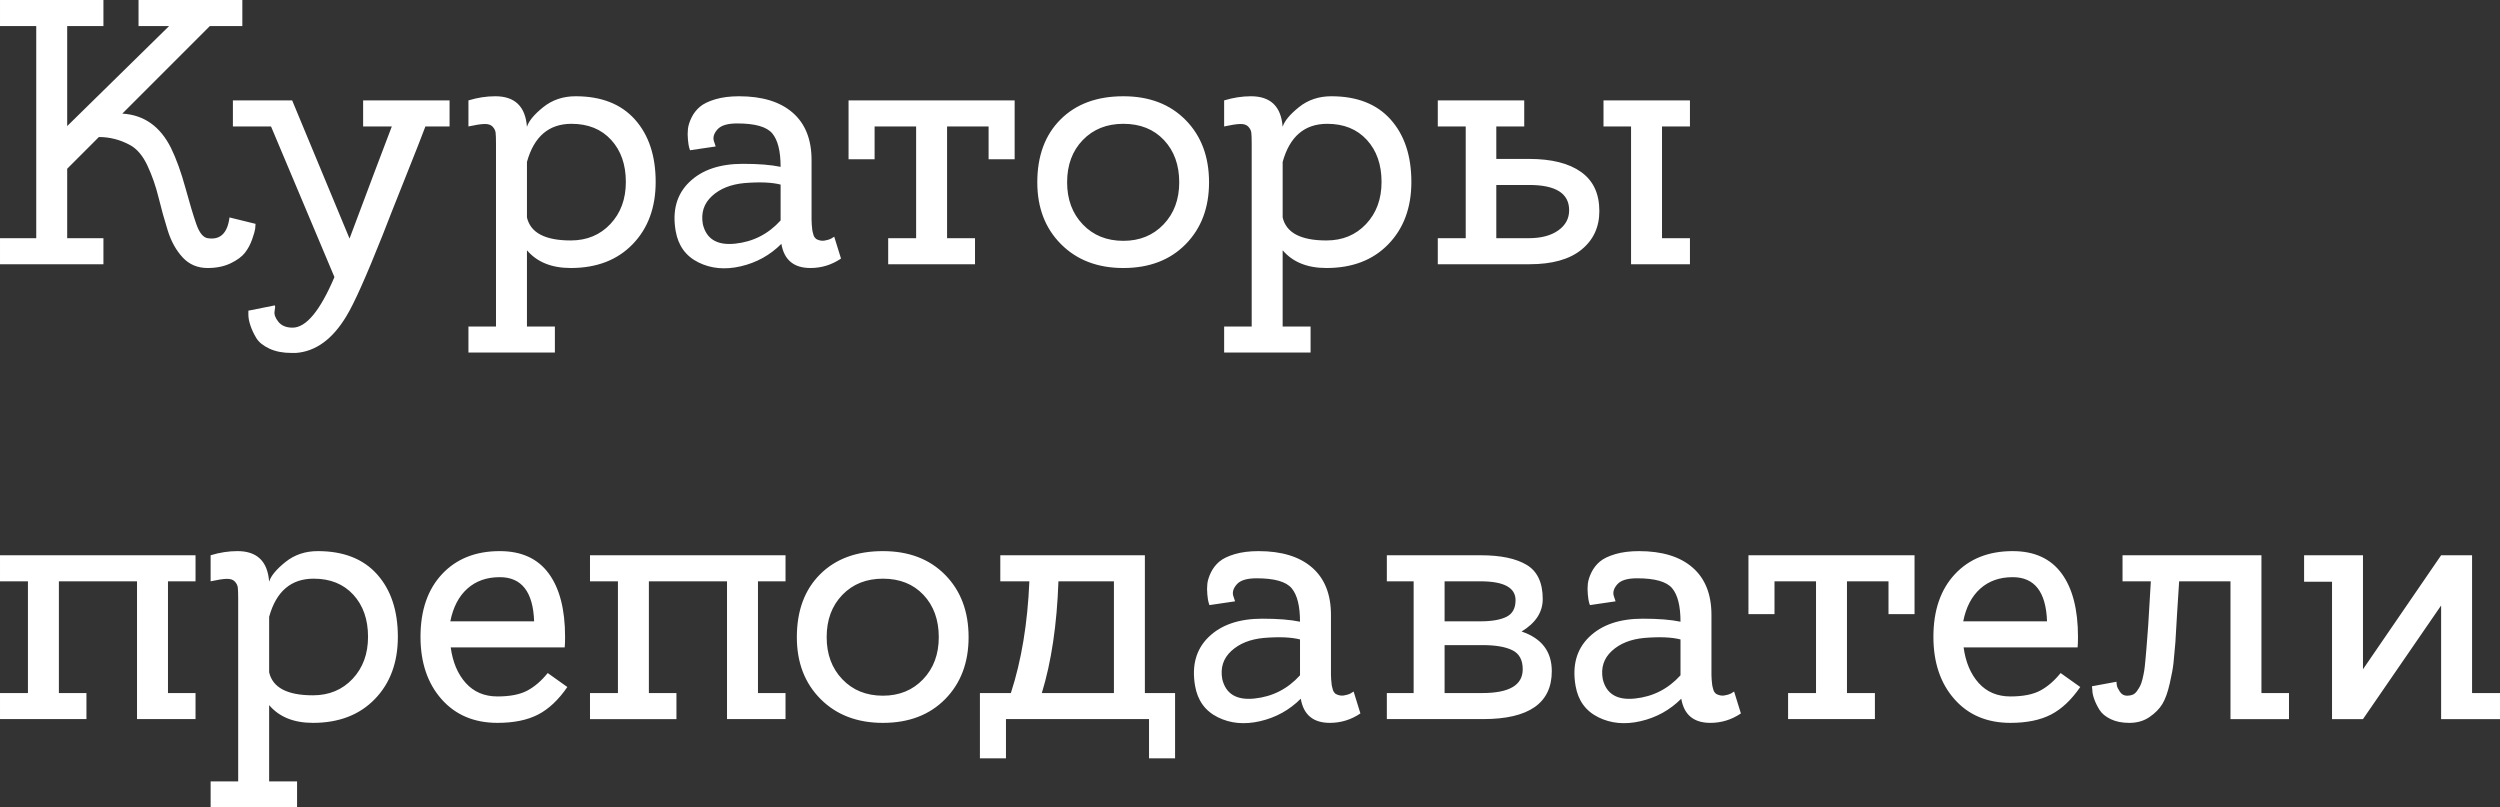
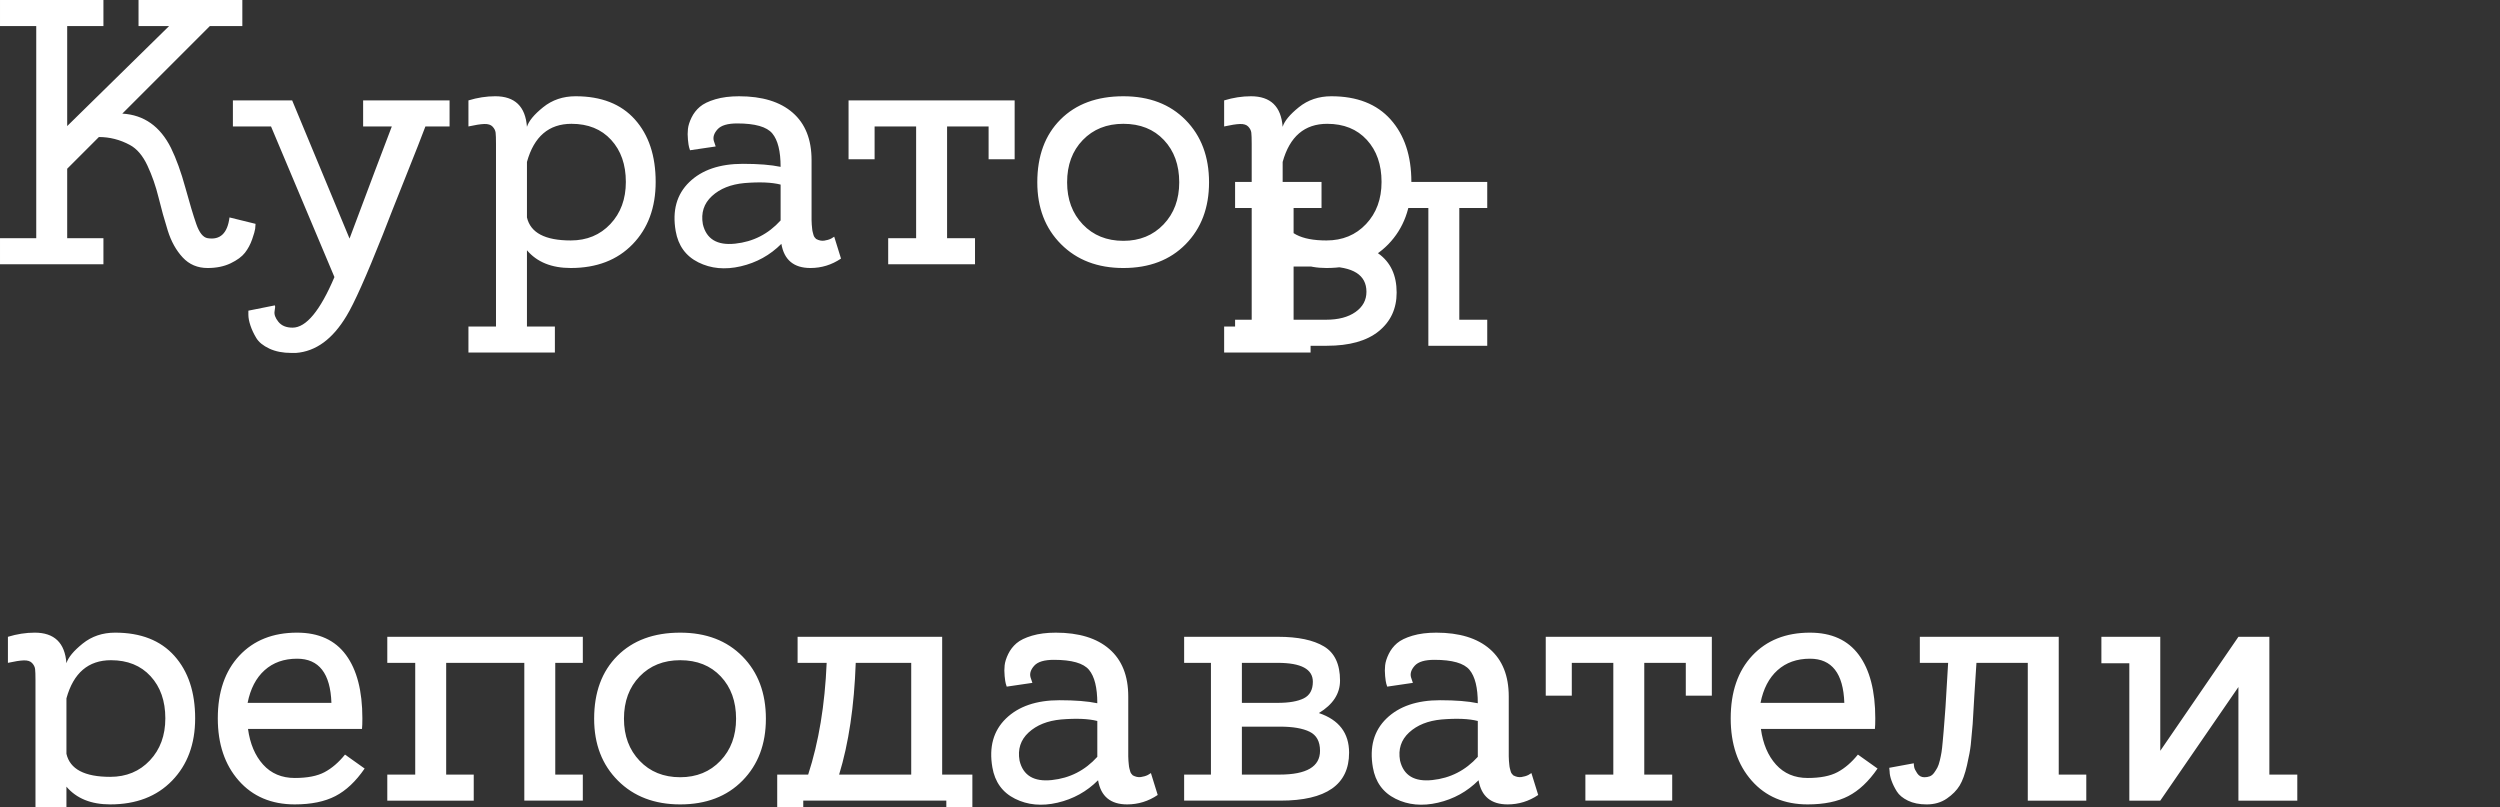
<svg xmlns="http://www.w3.org/2000/svg" xml:space="preserve" width="151.623mm" height="48.969mm" style="shape-rendering:geometricPrecision; text-rendering:geometricPrecision; image-rendering:optimizeQuality; fill-rule:evenodd; clip-rule:evenodd" viewBox="0 0 14649.43 4731.27">
  <rect x="0" y="0" width="14649.43" height="4731.27" fill="#333333" stroke="none" />
  <defs>
    <style type="text/css">  .fil0 {fill:white;fill-rule:nonzero}  </style>
  </defs>
  <g id="Слой_x0020_1">
-     <path class="fil0" d="M1344.84 1274.06l152.62 37.6c0,7.37 -0.73,16.96 -2.21,28.75 -1.48,11.8 -7.37,32.44 -17.69,61.93 -10.33,29.5 -24.34,55.67 -42.03,78.53 -17.7,22.85 -45.71,43.5 -84.06,61.93 -38.34,18.42 -83.31,27.64 -134.93,27.64 -58.98,0 -107.64,-20.64 -145.98,-61.93 -38.34,-41.28 -67.47,-93.63 -87.37,-157.04 -19.91,-63.41 -37.97,-128.29 -54.19,-194.65 -16.22,-66.36 -37.97,-128.67 -65.26,-186.91 -27.28,-58.25 -61.56,-98.43 -102.85,-120.55 -57.51,-30.97 -117.97,-46.45 -181.38,-46.45l-185.8 185.81 0 406.99 212.35 0 0 152.62 -606.06 0 0 -152.62 212.34 0 0 -1243.09 -212.34 0 0 -152.63 606.06 0 0 152.63 -212.35 0 0 586.15 597.21 -586.15 -179.17 0 0 -152.63 608.27 0 0 152.63 -190.22 0 -513.16 513.15c126.82,7.37 221.93,74.47 285.34,201.28 30.97,63.41 58.98,140.83 84.05,232.25 25.07,91.43 46.45,162.58 64.14,213.46 17.7,50.87 39.82,78.52 66.36,82.95 73.74,11.8 116.5,-28.76 128.3,-121.66zm1289.53 -685.68l0 152.62 -141.55 0c-19.17,51.61 -58.25,151.15 -117.24,298.61 -58.98,147.46 -103.22,259.53 -132.71,336.21 -97.32,244.79 -168.1,403.3 -212.35,475.56 -81.1,135.66 -179.89,207.92 -296.39,216.76 -8.84,0 -17.69,0 -26.54,0 -50.13,0 -93.26,-8.47 -129.4,-25.43 -36.13,-16.96 -61.56,-37.6 -76.31,-61.93 -14.74,-24.34 -26.17,-48.67 -34.28,-72.99 -8.12,-24.33 -12.16,-45.34 -12.16,-63.04l0 -24.33 154.83 -30.97c2.95,2.95 2.58,14.01 -1.1,33.18 -3.69,19.17 3.68,40.18 22.12,63.03 18.43,22.86 46.08,34.29 82.95,34.29 79.63,0 161.47,-98.8 245.52,-296.39l-371.6 -882.55 -223.41 0 0 -152.62 345.06 0 2.21 0 336.21 809.55c116.49,-311.14 199.07,-530.11 247.74,-656.93l-168.1 0 0 -152.62 506.52 0zm738.78 -24.34c150.41,0 266.17,45.35 347.27,136.04 81.1,90.69 121.65,212.71 121.65,366.06 0,150.41 -44.98,272.07 -134.93,364.96 -89.95,92.91 -210.87,139.35 -362.75,139.35 -112.07,0 -197.59,-34.65 -256.58,-103.96l0 446.81 163.68 0 0 152.63 -506.53 0 0 -152.63 161.47 0 0 -1070.56c0,-30.97 -0.73,-52.71 -2.21,-65.25 -1.47,-12.54 -7.37,-24.34 -17.69,-35.39 -10.33,-11.06 -26.54,-16.22 -48.67,-15.49 -22.12,0.73 -53.08,5.53 -92.9,14.38l0 -152.62c53.08,-16.22 105.44,-24.34 157.04,-24.34 115.02,0 176.95,59.73 185.81,179.17 10.32,-33.91 42.03,-72.25 95.11,-115.02 53.08,-42.76 116.49,-64.14 190.22,-64.14zm-28.75 844.95c94.38,0 171.8,-32.07 232.25,-96.21 60.46,-64.15 90.69,-146.36 90.69,-246.64 0,-101.75 -28.75,-183.95 -86.26,-246.63 -57.51,-62.67 -134.93,-94 -232.25,-94 -132.71,0 -219.72,74.46 -261,223.4l0 325.15c20.65,89.95 106.17,134.93 256.58,134.93zm1543.91 -22.12l39.82 128.29c-54.56,36.87 -114.28,55.29 -179.17,55.29 -97.32,0 -154.1,-47.19 -170.32,-141.55 -66.36,66.36 -145.61,110.22 -237.78,131.6 -92.16,21.38 -175.11,13.64 -248.84,-23.23 -73.73,-36.86 -117.97,-98.06 -132.71,-183.58 -20.65,-119.45 5.89,-214.93 79.62,-286.44 73.74,-71.52 178.43,-107.27 314.09,-107.27 91.43,0 165.16,5.89 221.19,17.69 0,-91.43 -16.21,-156.67 -48.66,-195.76 -32.44,-39.07 -101.01,-58.61 -205.71,-58.61 -56.04,0 -94.38,11.42 -115.02,34.28 -20.64,22.86 -28.01,45.34 -22.12,67.47l11.06 33.18 -150.41 22.12c-1.47,-4.43 -3.31,-10.32 -5.53,-17.7 -2.21,-7.37 -4.43,-22.12 -6.64,-44.23 -2.21,-22.13 -2.21,-43.13 0,-63.04 2.21,-19.9 9.22,-42.03 21.01,-66.36 11.8,-24.33 28.02,-45.34 48.67,-63.03 20.64,-17.7 50.87,-32.44 90.69,-44.24 39.82,-11.8 86.26,-17.7 139.35,-17.7 135.66,0 240.36,32.08 314.08,96.22 73.73,64.14 110.6,156.67 110.6,277.59l0 267.64c0,5.9 0,15.12 0,27.65 0,12.53 0,22.12 0,28.75 0,6.64 0,15.49 0,26.54 0,11.06 0.37,19.91 1.11,26.54 0.73,6.64 1.47,14.39 2.2,23.23 0.74,8.85 1.85,15.85 3.32,21.01 1.47,5.16 2.95,10.7 4.43,16.59 1.47,5.9 3.68,10.7 6.64,14.38 2.95,3.69 5.89,7 8.84,9.95 16.22,8.85 32.08,12.17 47.56,9.96 15.49,-2.21 29.13,-6.27 40.93,-12.17l17.69 -11.05zm-769.74 -72.99c20.65,87 83.68,124.97 189.12,113.91 105.43,-11.06 194.28,-56.41 266.53,-136.03l0 -210.13c-51.6,-13.28 -122.39,-16.22 -212.34,-8.85 -79.63,7.37 -143.04,32.81 -190.23,76.31 -47.18,43.51 -64.88,98.43 -53.08,164.79zm853.8 -725.5l973.24 0 0 345.05 -152.63 0 0 -192.43 -243.31 0 0 654.73 163.69 0 0 152.62 -508.74 0 0 -152.62 163.68 0 0 -654.73 -243.31 0 0 192.43 -152.62 0 0 -345.05zm1610.27 -24.34c151.88,0 273.53,46.45 364.96,139.35 91.42,92.9 137.14,214.56 137.14,364.96 0,148.94 -45.72,269.85 -137.14,362.75 -91.43,92.91 -213.08,139.35 -364.96,139.35 -150.41,0 -272.07,-46.44 -364.96,-139.35 -92.91,-92.9 -139.35,-213.81 -139.35,-362.75 0,-154.83 45.34,-277.59 136.03,-368.28 90.69,-90.69 213.45,-136.04 368.29,-136.04zm0 847.16c95.84,0 174.37,-32.07 235.56,-96.22 61.2,-64.14 91.8,-146.35 91.8,-246.63 0,-101.75 -29.86,-184.33 -89.58,-247.73 -59.72,-63.41 -138.98,-95.11 -237.78,-95.11 -97.32,0 -176.59,31.7 -237.79,95.11 -61.2,63.4 -91.8,145.98 -91.8,247.73 0,100.28 30.6,182.48 91.8,246.63 61.2,64.15 140.46,96.22 237.79,96.22zm1218.75 -847.16c150.41,0 266.17,45.35 347.27,136.04 81.1,90.69 121.65,212.71 121.65,366.06 0,150.41 -44.98,272.07 -134.93,364.96 -89.95,92.91 -210.87,139.35 -362.75,139.35 -112.07,0 -197.59,-34.65 -256.58,-103.96l0 446.81 163.68 0 0 152.63 -506.53 0 0 -152.63 161.47 0 0 -1070.56c0,-30.97 -0.73,-52.71 -2.21,-65.25 -1.47,-12.54 -7.37,-24.34 -17.69,-35.39 -10.33,-11.06 -26.54,-16.22 -48.67,-15.49 -22.12,0.73 -53.08,5.53 -92.9,14.38l0 -152.62c53.08,-16.22 105.44,-24.34 157.04,-24.34 115.02,0 176.95,59.73 185.81,179.17 10.32,-33.91 42.03,-72.25 95.11,-115.02 53.08,-42.76 116.49,-64.14 190.22,-64.14zm-28.75 844.95c94.38,0 171.8,-32.07 232.25,-96.21 60.46,-64.15 90.69,-146.36 90.69,-246.64 0,-101.75 -28.75,-183.95 -86.26,-246.63 -57.51,-62.67 -134.93,-94 -232.25,-94 -132.71,0 -219.72,74.46 -261,223.4l0 325.15c20.65,89.95 106.17,134.93 256.58,134.93zm1187.8 -477.77c131.24,0 232.62,25.44 304.13,76.32 71.52,50.87 107.27,127.18 107.27,228.93 0,94.38 -35.01,169.95 -105.06,226.72 -70.04,56.77 -171.42,85.16 -304.13,85.16l-537.49 0 0 -152.62 163.68 0 0 -654.73 -163.68 0 0 -152.62 506.53 0 0 152.62 -163.69 0 0 190.22 192.44 0zm-2.21 464.51c72.25,0 129.77,-15.12 172.53,-45.35 42.76,-30.22 64.14,-69.67 64.14,-118.34 0,-98.79 -78.15,-148.19 -234.46,-148.19l-192.44 0 0 311.88 190.23 0zm780.79 0l163.69 0 0 152.62 -345.06 0 0 -807.35 -161.47 0 0 -152.62 506.53 0 0 152.62 -163.69 0 0 654.73zm-8593.24 2665.35l0 152.62 -342.85 0 0 -807.35 -457.87 0 0 654.73 161.48 0 0 152.62 -506.53 0 0 -152.62 163.68 0 0 -654.73 -163.68 0 0 -152.62 1145.77 0 0 152.62 -161.48 0 0 654.73 161.48 0zm716.65 -831.68c150.41,0 266.17,45.35 347.27,136.04 81.1,90.69 121.65,212.71 121.65,366.06 0,150.41 -44.98,272.07 -134.93,364.96 -89.95,92.91 -210.87,139.35 -362.75,139.35 -112.07,0 -197.59,-34.65 -256.58,-103.96l0 446.81 163.68 0 0 152.63 -506.53 0 0 -152.63 161.47 0 0 -1070.56c0,-30.97 -0.73,-52.71 -2.21,-65.25 -1.47,-12.54 -7.37,-24.34 -17.69,-35.39 -10.33,-11.06 -26.54,-16.22 -48.67,-15.49 -22.12,0.73 -53.08,5.53 -92.9,14.38l0 -152.62c53.08,-16.22 105.44,-24.34 157.04,-24.34 115.02,0 176.95,59.73 185.81,179.17 10.32,-33.91 42.03,-72.25 95.11,-115.02 53.08,-42.76 116.49,-64.14 190.22,-64.14zm-28.75 844.95c94.38,0 171.8,-32.07 232.25,-96.21 60.46,-64.15 90.69,-146.36 90.69,-246.64 0,-101.75 -28.75,-183.95 -86.26,-246.63 -57.51,-62.67 -134.93,-94 -232.25,-94 -132.71,0 -219.72,74.46 -261,223.4l0 325.15c20.65,89.95 106.17,134.93 256.58,134.93zm1094.9 -844.95c126.81,0 222.3,43.51 286.44,130.5 64.14,87 96.21,210.88 96.21,371.6 0,28.02 -0.73,48.67 -2.21,61.94l-667.99 0c11.8,86.99 41.29,156.67 88.48,209.02 47.19,52.35 109.12,78.52 185.8,78.52 73.73,0 131.98,-11.43 174.74,-34.29 42.76,-22.85 82.58,-57.14 119.44,-102.85l115.02 81.84c-51.61,75.2 -108.75,129.02 -171.42,161.47 -62.68,32.43 -141.93,48.66 -237.79,48.66 -137.14,0 -246.63,-46.44 -328.46,-139.35 -81.84,-92.9 -122.76,-214.55 -122.76,-364.96 0,-154.83 42.02,-277.22 126.08,-367.18 84.05,-89.95 196.86,-134.93 338.42,-134.93zm0 152.63c-76.69,0 -140.09,22.48 -190.23,67.46 -50.13,44.98 -83.31,108.75 -99.54,191.33l491.05 0c-5.9,-172.53 -72.99,-258.79 -201.28,-258.79zm1674.41 679.06l0 152.62 -342.85 0 0 -807.35 -457.87 0 0 654.73 161.48 0 0 152.62 -506.53 0 0 -152.62 163.68 0 0 -654.73 -163.68 0 0 -152.62 1145.77 0 0 152.62 -161.48 0 0 654.73 161.48 0zm570.67 -831.68c151.88,0 273.53,46.45 364.96,139.35 91.42,92.9 137.14,214.56 137.14,364.96 0,148.94 -45.72,269.85 -137.14,362.75 -91.43,92.91 -213.08,139.35 -364.96,139.35 -150.41,0 -272.07,-46.44 -364.96,-139.35 -92.91,-92.9 -139.35,-213.81 -139.35,-362.75 0,-154.83 45.34,-277.59 136.03,-368.28 90.69,-90.69 213.45,-136.04 368.29,-136.04zm0 847.16c95.84,0 174.37,-32.07 235.56,-96.22 61.2,-64.14 91.8,-146.35 91.8,-246.63 0,-101.75 -29.86,-184.33 -89.58,-247.73 -59.72,-63.41 -138.98,-95.11 -237.78,-95.11 -97.32,0 -176.59,31.7 -237.79,95.11 -61.2,63.4 -91.8,145.98 -91.8,247.73 0,100.28 30.6,182.48 91.8,246.63 61.2,64.15 140.46,96.22 237.79,96.22zm1535.06 -15.48l176.95 0 0 382.65 -152.63 0 0 -230.04 -838.31 0 0 230.04 -152.62 0 0 -382.65 181.37 0c61.93,-190.23 98.07,-408.47 108.39,-654.73l-170.32 0 0 -152.62 847.16 0 0 807.35zm-603.85 0l422.47 0 0 -654.73 -320.72 0 -4.43 0c-8.85,253.63 -41.28,471.87 -97.32,654.73zm1827.03 -8.85l39.82 128.29c-54.56,36.87 -114.28,55.29 -179.17,55.29 -97.32,0 -154.1,-47.19 -170.32,-141.55 -66.36,66.36 -145.61,110.22 -237.78,131.6 -92.16,21.38 -175.11,13.64 -248.84,-23.23 -73.73,-36.86 -117.97,-98.06 -132.71,-183.58 -20.65,-119.45 5.89,-214.93 79.62,-286.44 73.74,-71.52 178.43,-107.27 314.09,-107.27 91.43,0 165.16,5.89 221.19,17.69 0,-91.43 -16.21,-156.67 -48.66,-195.76 -32.44,-39.07 -101.01,-58.61 -205.71,-58.61 -56.04,0 -94.38,11.42 -115.02,34.28 -20.64,22.86 -28.01,45.34 -22.12,67.47l11.06 33.18 -150.41 22.12c-1.47,-4.43 -3.31,-10.32 -5.53,-17.7 -2.21,-7.37 -4.43,-22.12 -6.64,-44.23 -2.21,-22.13 -2.21,-43.13 0,-63.04 2.21,-19.9 9.22,-42.03 21.01,-66.36 11.8,-24.33 28.02,-45.34 48.67,-63.03 20.64,-17.7 50.87,-32.44 90.69,-44.24 39.82,-11.8 86.26,-17.7 139.35,-17.7 135.66,0 240.36,32.08 314.08,96.22 73.73,64.14 110.6,156.67 110.6,277.59l0 267.64c0,5.9 0,15.12 0,27.65 0,12.53 0,22.12 0,28.75 0,6.64 0,15.49 0,26.54 0,11.06 0.37,19.91 1.11,26.54 0.73,6.64 1.47,14.39 2.2,23.23 0.74,8.85 1.85,15.85 3.32,21.01 1.47,5.16 2.95,10.7 4.43,16.59 1.47,5.9 3.68,10.7 6.64,14.38 2.95,3.69 5.89,7 8.84,9.95 16.22,8.85 32.08,12.17 47.56,9.96 15.49,-2.21 29.13,-6.27 40.93,-12.17l17.69 -11.05zm-769.74 -72.99c20.65,87 83.68,124.97 189.12,113.91 105.43,-11.06 194.28,-56.41 266.53,-136.03l0 -210.13c-51.6,-13.28 -122.39,-16.22 -212.34,-8.85 -79.63,7.37 -143.04,32.81 -190.23,76.31 -47.18,43.51 -64.88,98.43 -53.08,164.79zm1754.04 -278.7c117.97,39.82 176.95,117.24 176.95,232.25 0,187.27 -134.19,280.92 -402.57,280.92l-564.03 0 0 -152.62 157.04 0 0 -654.73 -157.04 0 0 -152.62 550.76 0c116.49,0 206.08,18.8 268.75,56.4 62.67,37.6 94,104.34 94,200.18 0,76.68 -41.28,140.09 -123.86,190.22zm-241.1 -294.18l-210.12 0 0 234.46 210.12 0c66.36,0 117.24,-8.85 152.63,-26.54 35.39,-17.7 53.08,-50.13 53.08,-97.32 0,-73.73 -68.57,-110.6 -205.71,-110.6zm11.06 654.73c157.79,0 236.67,-46.45 236.67,-139.35 0,-54.56 -20.28,-91.8 -60.83,-111.7 -40.55,-19.91 -98.42,-29.86 -173.63,-29.86l-223.4 0 0 280.92 221.19 0zm1475.34 -8.85l39.82 128.29c-54.56,36.87 -114.28,55.29 -179.17,55.29 -97.32,0 -154.1,-47.19 -170.32,-141.55 -66.36,66.36 -145.61,110.22 -237.78,131.6 -92.16,21.38 -175.11,13.64 -248.84,-23.23 -73.73,-36.86 -117.97,-98.06 -132.71,-183.58 -20.65,-119.45 5.89,-214.93 79.62,-286.44 73.74,-71.52 178.43,-107.27 314.09,-107.27 91.43,0 165.16,5.89 221.19,17.69 0,-91.43 -16.21,-156.67 -48.66,-195.76 -32.44,-39.07 -101.01,-58.61 -205.71,-58.61 -56.04,0 -94.38,11.42 -115.02,34.28 -20.64,22.86 -28.01,45.34 -22.12,67.47l11.06 33.18 -150.41 22.12c-1.47,-4.43 -3.31,-10.32 -5.53,-17.7 -2.21,-7.37 -4.43,-22.12 -6.64,-44.23 -2.21,-22.13 -2.21,-43.13 0,-63.04 2.21,-19.9 9.22,-42.03 21.01,-66.36 11.8,-24.33 28.02,-45.34 48.67,-63.03 20.64,-17.7 50.87,-32.44 90.69,-44.24 39.82,-11.8 86.26,-17.7 139.35,-17.7 135.66,0 240.36,32.08 314.08,96.22 73.73,64.14 110.6,156.67 110.6,277.59l0 267.64c0,5.9 0,15.12 0,27.65 0,12.53 0,22.12 0,28.75 0,6.64 0,15.49 0,26.54 0,11.06 0.37,19.91 1.11,26.54 0.73,6.64 1.47,14.39 2.2,23.23 0.74,8.85 1.85,15.85 3.32,21.01 1.47,5.16 2.95,10.7 4.43,16.59 1.47,5.9 3.68,10.7 6.64,14.38 2.95,3.69 5.89,7 8.84,9.95 16.22,8.85 32.08,12.17 47.56,9.96 15.49,-2.21 29.13,-6.27 40.93,-12.17l17.69 -11.05zm-769.74 -72.99c20.65,87 83.68,124.97 189.12,113.91 105.43,-11.06 194.28,-56.41 266.53,-136.03l0 -210.13c-51.6,-13.28 -122.39,-16.22 -212.34,-8.85 -79.63,7.37 -143.04,32.81 -190.23,76.31 -47.18,43.51 -64.88,98.43 -53.08,164.79zm853.8 -725.5l973.24 0 0 345.05 -152.63 0 0 -192.43 -243.31 0 0 654.73 163.69 0 0 152.62 -508.74 0 0 -152.62 163.68 0 0 -654.73 -243.31 0 0 192.43 -152.62 0 0 -345.05zm1548.33 -24.34c126.81,0 222.3,43.51 286.44,130.5 64.14,87 96.21,210.88 96.21,371.6 0,28.02 -0.73,48.67 -2.21,61.94l-667.99 0c11.8,86.99 41.29,156.67 88.48,209.02 47.19,52.35 109.12,78.52 185.8,78.52 73.73,0 131.98,-11.43 174.74,-34.29 42.76,-22.85 82.58,-57.14 119.44,-102.85l115.02 81.84c-51.61,75.2 -108.75,129.02 -171.42,161.47 -62.68,32.43 -141.93,48.66 -237.79,48.66 -137.14,0 -246.63,-46.44 -328.46,-139.35 -81.84,-92.9 -122.76,-214.55 -122.76,-364.96 0,-154.83 42.02,-277.22 126.08,-367.18 84.05,-89.95 196.86,-134.93 338.42,-134.93zm0 152.63c-76.69,0 -140.09,22.48 -190.23,67.46 -50.13,44.98 -83.31,108.75 -99.54,191.33l491.05 0c-5.9,-172.53 -72.99,-258.79 -201.28,-258.79zm1457.64 679.06l161.47 0 0 152.62 -342.85 0 0 -807.35 -300.82 0c-8.84,132.71 -16.21,252.16 -22.12,358.33 -4.43,51.61 -8.11,91.8 -11.06,120.55 -2.95,28.75 -10.32,68.94 -22.12,120.55 -11.8,51.61 -26.17,91.43 -43.13,119.45 -16.96,28.01 -42.03,53.45 -75.21,76.31 -33.18,22.86 -72.63,34.28 -118.34,34.28 -42.76,0 -79.26,-7.37 -109.49,-22.12 -30.23,-14.74 -51.98,-32.81 -65.26,-54.19 -13.27,-21.38 -23.59,-42.4 -30.97,-63.04 -7.37,-20.64 -11.05,-38.34 -11.05,-53.08l-2.21 -22.12 143.77 -26.54c0,5.89 0.74,13.27 2.21,22.12 1.48,8.85 7.37,21.01 17.7,36.49 10.32,15.49 24.33,23.23 42.02,23.23 11.8,0 22.49,-1.85 32.08,-5.53 9.58,-3.69 18.07,-10.7 25.44,-21.01 7.37,-10.32 13.64,-20.28 18.8,-29.86 5.16,-9.58 9.95,-23.59 14.38,-42.02 4.43,-18.43 7.74,-34.66 9.95,-48.67 2.21,-14.01 4.43,-33.55 6.64,-58.62 2.21,-25.06 4.05,-45.71 5.53,-61.93 1.48,-16.22 3.32,-39.82 5.53,-70.78 2.21,-30.97 4.06,-55.29 5.54,-72.99 1.47,-26.54 6.64,-112.8 15.48,-258.79l-165.89 0 0 -152.62 813.98 0 0 807.35zm1397.92 0l0 152.62 -345.05 0 0 -665.78 -457.87 665.78 -181.37 0 0 -805.13 -163.68 0 0 -154.83 345.05 0 0 667.99 457.87 -667.99 181.37 0 0 807.35 163.68 0z" />
+     <path class="fil0" d="M1344.84 1274.06l152.62 37.6c0,7.37 -0.73,16.96 -2.21,28.75 -1.48,11.8 -7.37,32.44 -17.69,61.93 -10.33,29.5 -24.34,55.67 -42.03,78.53 -17.7,22.85 -45.71,43.5 -84.06,61.93 -38.34,18.42 -83.31,27.64 -134.93,27.64 -58.98,0 -107.64,-20.64 -145.98,-61.93 -38.34,-41.28 -67.47,-93.63 -87.37,-157.04 -19.91,-63.41 -37.97,-128.29 -54.19,-194.65 -16.22,-66.36 -37.97,-128.67 -65.26,-186.91 -27.28,-58.25 -61.56,-98.43 -102.85,-120.55 -57.51,-30.97 -117.97,-46.45 -181.38,-46.45l-185.8 185.81 0 406.99 212.35 0 0 152.62 -606.06 0 0 -152.62 212.34 0 0 -1243.09 -212.34 0 0 -152.63 606.06 0 0 152.63 -212.35 0 0 586.15 597.21 -586.15 -179.17 0 0 -152.63 608.27 0 0 152.63 -190.22 0 -513.16 513.15c126.82,7.37 221.93,74.47 285.34,201.28 30.97,63.41 58.98,140.83 84.05,232.25 25.07,91.43 46.45,162.58 64.14,213.46 17.7,50.87 39.82,78.52 66.36,82.95 73.74,11.8 116.5,-28.76 128.3,-121.66zm1289.53 -685.68l0 152.62 -141.55 0c-19.17,51.61 -58.25,151.15 -117.24,298.61 -58.98,147.46 -103.22,259.53 -132.71,336.21 -97.32,244.79 -168.1,403.3 -212.35,475.56 -81.1,135.66 -179.89,207.92 -296.39,216.76 -8.84,0 -17.69,0 -26.54,0 -50.13,0 -93.26,-8.47 -129.4,-25.43 -36.13,-16.96 -61.56,-37.6 -76.31,-61.93 -14.74,-24.34 -26.17,-48.67 -34.28,-72.99 -8.12,-24.33 -12.16,-45.34 -12.16,-63.04l0 -24.33 154.83 -30.97c2.95,2.95 2.58,14.01 -1.1,33.18 -3.69,19.17 3.68,40.18 22.12,63.03 18.43,22.86 46.08,34.29 82.95,34.29 79.63,0 161.47,-98.8 245.52,-296.39l-371.6 -882.55 -223.41 0 0 -152.62 345.06 0 2.21 0 336.21 809.55c116.49,-311.14 199.07,-530.11 247.74,-656.93l-168.1 0 0 -152.62 506.52 0zm738.78 -24.34c150.41,0 266.17,45.35 347.27,136.04 81.1,90.69 121.65,212.71 121.65,366.06 0,150.41 -44.98,272.07 -134.93,364.96 -89.95,92.91 -210.87,139.35 -362.75,139.35 -112.07,0 -197.59,-34.65 -256.58,-103.96l0 446.81 163.68 0 0 152.63 -506.53 0 0 -152.63 161.47 0 0 -1070.56c0,-30.97 -0.73,-52.71 -2.21,-65.25 -1.47,-12.54 -7.37,-24.34 -17.69,-35.39 -10.33,-11.06 -26.54,-16.22 -48.67,-15.49 -22.12,0.73 -53.08,5.53 -92.9,14.38l0 -152.62c53.08,-16.22 105.44,-24.34 157.04,-24.34 115.02,0 176.95,59.73 185.81,179.17 10.32,-33.91 42.03,-72.25 95.11,-115.02 53.08,-42.76 116.49,-64.14 190.22,-64.14zm-28.75 844.95c94.38,0 171.8,-32.07 232.25,-96.21 60.46,-64.15 90.69,-146.36 90.69,-246.64 0,-101.75 -28.75,-183.95 -86.26,-246.63 -57.51,-62.67 -134.93,-94 -232.25,-94 -132.71,0 -219.72,74.46 -261,223.4l0 325.15c20.65,89.95 106.17,134.93 256.58,134.93zm1543.91 -22.12l39.82 128.29c-54.56,36.87 -114.28,55.29 -179.17,55.29 -97.32,0 -154.1,-47.19 -170.32,-141.55 -66.36,66.36 -145.61,110.22 -237.78,131.6 -92.16,21.38 -175.11,13.64 -248.84,-23.23 -73.73,-36.86 -117.97,-98.06 -132.71,-183.58 -20.65,-119.45 5.89,-214.93 79.62,-286.44 73.74,-71.52 178.43,-107.27 314.09,-107.27 91.43,0 165.16,5.89 221.19,17.69 0,-91.43 -16.21,-156.67 -48.66,-195.76 -32.44,-39.07 -101.01,-58.61 -205.71,-58.61 -56.04,0 -94.38,11.42 -115.02,34.28 -20.64,22.86 -28.01,45.34 -22.12,67.47l11.06 33.18 -150.41 22.12c-1.47,-4.43 -3.31,-10.32 -5.53,-17.7 -2.21,-7.37 -4.43,-22.12 -6.64,-44.23 -2.21,-22.13 -2.21,-43.13 0,-63.04 2.21,-19.9 9.22,-42.03 21.01,-66.36 11.8,-24.33 28.02,-45.34 48.67,-63.03 20.64,-17.7 50.87,-32.44 90.69,-44.24 39.82,-11.8 86.26,-17.7 139.35,-17.7 135.66,0 240.36,32.08 314.08,96.22 73.73,64.14 110.6,156.67 110.6,277.59l0 267.64c0,5.9 0,15.12 0,27.65 0,12.53 0,22.12 0,28.75 0,6.64 0,15.49 0,26.54 0,11.06 0.37,19.91 1.11,26.54 0.73,6.64 1.47,14.39 2.2,23.23 0.74,8.85 1.85,15.85 3.32,21.01 1.47,5.16 2.95,10.7 4.43,16.59 1.47,5.9 3.68,10.7 6.64,14.38 2.95,3.69 5.89,7 8.84,9.95 16.22,8.85 32.08,12.17 47.56,9.96 15.49,-2.21 29.13,-6.27 40.93,-12.17l17.69 -11.05zm-769.74 -72.99c20.65,87 83.68,124.97 189.12,113.91 105.43,-11.06 194.28,-56.41 266.53,-136.03l0 -210.13c-51.6,-13.28 -122.39,-16.22 -212.34,-8.85 -79.63,7.37 -143.04,32.81 -190.23,76.31 -47.18,43.51 -64.88,98.43 -53.08,164.79zm853.8 -725.5l973.24 0 0 345.05 -152.63 0 0 -192.43 -243.31 0 0 654.73 163.69 0 0 152.62 -508.74 0 0 -152.62 163.68 0 0 -654.73 -243.31 0 0 192.43 -152.62 0 0 -345.05zm1610.27 -24.34c151.88,0 273.53,46.45 364.96,139.35 91.42,92.9 137.14,214.56 137.14,364.96 0,148.94 -45.72,269.85 -137.14,362.75 -91.43,92.91 -213.08,139.35 -364.96,139.35 -150.41,0 -272.07,-46.44 -364.96,-139.35 -92.91,-92.9 -139.35,-213.81 -139.35,-362.75 0,-154.83 45.34,-277.59 136.03,-368.28 90.69,-90.69 213.45,-136.04 368.29,-136.04zm0 847.16c95.84,0 174.37,-32.07 235.56,-96.22 61.2,-64.14 91.8,-146.35 91.8,-246.63 0,-101.75 -29.86,-184.33 -89.58,-247.73 -59.72,-63.41 -138.98,-95.11 -237.78,-95.11 -97.32,0 -176.59,31.7 -237.79,95.11 -61.2,63.4 -91.8,145.98 -91.8,247.73 0,100.28 30.6,182.48 91.8,246.63 61.2,64.15 140.46,96.22 237.79,96.22zm1218.75 -847.16c150.41,0 266.17,45.35 347.27,136.04 81.1,90.69 121.65,212.71 121.65,366.06 0,150.41 -44.98,272.07 -134.93,364.96 -89.95,92.91 -210.87,139.35 -362.75,139.35 -112.07,0 -197.59,-34.65 -256.58,-103.96l0 446.81 163.68 0 0 152.63 -506.53 0 0 -152.63 161.47 0 0 -1070.56c0,-30.97 -0.73,-52.71 -2.21,-65.25 -1.47,-12.54 -7.37,-24.34 -17.69,-35.39 -10.33,-11.06 -26.54,-16.22 -48.67,-15.49 -22.12,0.73 -53.08,5.53 -92.9,14.38l0 -152.62c53.08,-16.22 105.44,-24.34 157.04,-24.34 115.02,0 176.95,59.73 185.81,179.17 10.32,-33.91 42.03,-72.25 95.11,-115.02 53.08,-42.76 116.49,-64.14 190.22,-64.14zm-28.75 844.95c94.38,0 171.8,-32.07 232.25,-96.21 60.46,-64.15 90.69,-146.36 90.69,-246.64 0,-101.75 -28.75,-183.95 -86.26,-246.63 -57.51,-62.67 -134.93,-94 -232.25,-94 -132.71,0 -219.72,74.46 -261,223.4l0 325.15c20.65,89.95 106.17,134.93 256.58,134.93zc131.24,0 232.62,25.44 304.13,76.32 71.52,50.87 107.27,127.18 107.27,228.93 0,94.38 -35.01,169.95 -105.06,226.72 -70.04,56.77 -171.42,85.16 -304.13,85.16l-537.49 0 0 -152.62 163.68 0 0 -654.73 -163.68 0 0 -152.62 506.53 0 0 152.62 -163.69 0 0 190.22 192.44 0zm-2.21 464.51c72.25,0 129.77,-15.12 172.53,-45.35 42.76,-30.22 64.14,-69.67 64.14,-118.34 0,-98.79 -78.15,-148.19 -234.46,-148.19l-192.44 0 0 311.88 190.23 0zm780.79 0l163.69 0 0 152.62 -345.06 0 0 -807.35 -161.47 0 0 -152.62 506.53 0 0 152.62 -163.69 0 0 654.73zm-8593.24 2665.35l0 152.62 -342.85 0 0 -807.35 -457.87 0 0 654.73 161.48 0 0 152.62 -506.53 0 0 -152.62 163.68 0 0 -654.73 -163.68 0 0 -152.62 1145.77 0 0 152.62 -161.48 0 0 654.73 161.48 0zm716.65 -831.68c150.41,0 266.17,45.35 347.27,136.04 81.1,90.69 121.65,212.71 121.65,366.06 0,150.41 -44.98,272.07 -134.93,364.96 -89.95,92.91 -210.87,139.35 -362.75,139.35 -112.07,0 -197.59,-34.65 -256.58,-103.96l0 446.81 163.68 0 0 152.63 -506.53 0 0 -152.63 161.47 0 0 -1070.56c0,-30.97 -0.73,-52.71 -2.21,-65.25 -1.47,-12.54 -7.37,-24.34 -17.69,-35.39 -10.33,-11.06 -26.54,-16.22 -48.67,-15.49 -22.12,0.73 -53.08,5.53 -92.9,14.38l0 -152.62c53.08,-16.22 105.44,-24.34 157.04,-24.34 115.02,0 176.95,59.73 185.81,179.17 10.32,-33.91 42.03,-72.25 95.11,-115.02 53.08,-42.76 116.49,-64.14 190.22,-64.14zm-28.75 844.95c94.38,0 171.8,-32.07 232.25,-96.21 60.46,-64.15 90.69,-146.36 90.69,-246.64 0,-101.75 -28.75,-183.95 -86.26,-246.63 -57.51,-62.67 -134.93,-94 -232.25,-94 -132.71,0 -219.72,74.46 -261,223.4l0 325.15c20.65,89.95 106.17,134.93 256.58,134.93zm1094.9 -844.95c126.81,0 222.3,43.51 286.44,130.5 64.14,87 96.21,210.88 96.21,371.6 0,28.02 -0.73,48.67 -2.21,61.94l-667.99 0c11.8,86.99 41.29,156.67 88.48,209.02 47.19,52.35 109.12,78.52 185.8,78.52 73.73,0 131.98,-11.43 174.74,-34.29 42.76,-22.85 82.58,-57.14 119.44,-102.85l115.02 81.84c-51.61,75.2 -108.75,129.02 -171.42,161.47 -62.68,32.43 -141.93,48.66 -237.79,48.66 -137.14,0 -246.63,-46.44 -328.46,-139.35 -81.84,-92.9 -122.76,-214.55 -122.76,-364.96 0,-154.83 42.02,-277.22 126.08,-367.18 84.05,-89.95 196.86,-134.93 338.42,-134.93zm0 152.63c-76.69,0 -140.09,22.48 -190.23,67.46 -50.13,44.98 -83.31,108.75 -99.54,191.33l491.05 0c-5.9,-172.53 -72.99,-258.79 -201.28,-258.79zm1674.41 679.06l0 152.62 -342.85 0 0 -807.35 -457.87 0 0 654.73 161.48 0 0 152.62 -506.53 0 0 -152.62 163.68 0 0 -654.73 -163.68 0 0 -152.62 1145.77 0 0 152.62 -161.48 0 0 654.73 161.48 0zm570.67 -831.68c151.88,0 273.53,46.45 364.96,139.35 91.42,92.9 137.14,214.56 137.14,364.96 0,148.94 -45.72,269.85 -137.14,362.75 -91.43,92.91 -213.08,139.35 -364.96,139.35 -150.41,0 -272.07,-46.44 -364.96,-139.35 -92.91,-92.9 -139.35,-213.81 -139.35,-362.75 0,-154.83 45.34,-277.59 136.03,-368.28 90.69,-90.69 213.45,-136.04 368.29,-136.04zm0 847.16c95.84,0 174.37,-32.07 235.56,-96.22 61.2,-64.14 91.8,-146.35 91.8,-246.63 0,-101.75 -29.86,-184.33 -89.58,-247.73 -59.72,-63.41 -138.98,-95.11 -237.78,-95.11 -97.32,0 -176.59,31.7 -237.79,95.11 -61.2,63.4 -91.8,145.98 -91.8,247.73 0,100.28 30.6,182.48 91.8,246.63 61.2,64.15 140.46,96.22 237.79,96.22zm1535.06 -15.48l176.95 0 0 382.65 -152.63 0 0 -230.04 -838.31 0 0 230.04 -152.62 0 0 -382.65 181.37 0c61.93,-190.23 98.07,-408.47 108.39,-654.73l-170.32 0 0 -152.62 847.16 0 0 807.35zm-603.85 0l422.47 0 0 -654.73 -320.72 0 -4.43 0c-8.85,253.63 -41.28,471.87 -97.32,654.73zm1827.03 -8.85l39.82 128.29c-54.56,36.87 -114.28,55.29 -179.17,55.29 -97.32,0 -154.1,-47.19 -170.32,-141.55 -66.36,66.36 -145.61,110.22 -237.78,131.6 -92.16,21.38 -175.11,13.64 -248.84,-23.23 -73.73,-36.86 -117.97,-98.06 -132.71,-183.58 -20.65,-119.45 5.89,-214.93 79.62,-286.44 73.74,-71.52 178.43,-107.27 314.09,-107.27 91.43,0 165.16,5.89 221.19,17.69 0,-91.43 -16.21,-156.67 -48.66,-195.76 -32.44,-39.07 -101.01,-58.61 -205.71,-58.61 -56.04,0 -94.38,11.42 -115.02,34.28 -20.64,22.86 -28.01,45.34 -22.12,67.47l11.06 33.18 -150.41 22.12c-1.47,-4.43 -3.31,-10.32 -5.53,-17.7 -2.21,-7.37 -4.43,-22.12 -6.64,-44.23 -2.21,-22.13 -2.21,-43.13 0,-63.04 2.21,-19.9 9.22,-42.03 21.01,-66.36 11.8,-24.33 28.02,-45.34 48.67,-63.03 20.64,-17.7 50.87,-32.44 90.69,-44.24 39.82,-11.8 86.26,-17.7 139.35,-17.7 135.66,0 240.36,32.08 314.08,96.22 73.73,64.14 110.6,156.67 110.6,277.59l0 267.64c0,5.9 0,15.12 0,27.65 0,12.53 0,22.12 0,28.75 0,6.64 0,15.49 0,26.54 0,11.06 0.37,19.91 1.11,26.54 0.73,6.64 1.47,14.39 2.2,23.23 0.74,8.85 1.85,15.85 3.32,21.01 1.47,5.16 2.95,10.7 4.43,16.59 1.47,5.9 3.68,10.7 6.64,14.38 2.95,3.69 5.89,7 8.84,9.95 16.22,8.85 32.08,12.17 47.56,9.96 15.49,-2.21 29.13,-6.27 40.93,-12.17l17.69 -11.05zm-769.74 -72.99c20.65,87 83.68,124.97 189.12,113.91 105.43,-11.06 194.28,-56.41 266.53,-136.03l0 -210.13c-51.6,-13.28 -122.39,-16.22 -212.34,-8.85 -79.63,7.37 -143.04,32.81 -190.23,76.31 -47.18,43.51 -64.88,98.43 -53.08,164.79zm1754.04 -278.7c117.97,39.82 176.95,117.24 176.95,232.25 0,187.27 -134.19,280.92 -402.57,280.92l-564.03 0 0 -152.62 157.04 0 0 -654.73 -157.04 0 0 -152.62 550.76 0c116.49,0 206.08,18.8 268.75,56.4 62.67,37.6 94,104.34 94,200.18 0,76.68 -41.28,140.09 -123.86,190.22zm-241.1 -294.18l-210.12 0 0 234.46 210.12 0c66.36,0 117.24,-8.85 152.63,-26.54 35.39,-17.7 53.08,-50.13 53.08,-97.32 0,-73.73 -68.57,-110.6 -205.71,-110.6zm11.06 654.73c157.79,0 236.67,-46.45 236.67,-139.35 0,-54.56 -20.28,-91.8 -60.83,-111.7 -40.55,-19.91 -98.42,-29.86 -173.63,-29.86l-223.4 0 0 280.92 221.19 0zm1475.34 -8.85l39.82 128.29c-54.56,36.87 -114.28,55.29 -179.17,55.29 -97.32,0 -154.1,-47.19 -170.32,-141.55 -66.36,66.36 -145.61,110.22 -237.78,131.6 -92.16,21.38 -175.11,13.64 -248.84,-23.23 -73.73,-36.86 -117.97,-98.06 -132.71,-183.58 -20.65,-119.45 5.89,-214.93 79.62,-286.44 73.74,-71.52 178.43,-107.27 314.09,-107.27 91.43,0 165.16,5.89 221.19,17.69 0,-91.43 -16.21,-156.67 -48.66,-195.76 -32.44,-39.07 -101.01,-58.61 -205.71,-58.61 -56.04,0 -94.38,11.42 -115.02,34.28 -20.64,22.86 -28.01,45.34 -22.12,67.47l11.06 33.18 -150.41 22.12c-1.47,-4.43 -3.31,-10.32 -5.53,-17.7 -2.21,-7.37 -4.43,-22.12 -6.64,-44.23 -2.21,-22.13 -2.21,-43.13 0,-63.04 2.21,-19.9 9.22,-42.03 21.01,-66.36 11.8,-24.33 28.02,-45.34 48.67,-63.03 20.64,-17.7 50.87,-32.44 90.69,-44.24 39.82,-11.8 86.26,-17.7 139.35,-17.7 135.66,0 240.36,32.08 314.08,96.22 73.73,64.14 110.6,156.67 110.6,277.59l0 267.64c0,5.9 0,15.12 0,27.65 0,12.53 0,22.12 0,28.75 0,6.64 0,15.49 0,26.54 0,11.06 0.37,19.91 1.11,26.54 0.73,6.64 1.47,14.39 2.2,23.23 0.74,8.85 1.85,15.85 3.32,21.01 1.47,5.16 2.95,10.7 4.43,16.59 1.47,5.9 3.68,10.7 6.64,14.38 2.95,3.69 5.89,7 8.84,9.95 16.22,8.85 32.08,12.17 47.56,9.96 15.49,-2.21 29.13,-6.27 40.93,-12.17l17.69 -11.05zm-769.74 -72.99c20.65,87 83.68,124.97 189.12,113.91 105.43,-11.06 194.28,-56.41 266.53,-136.03l0 -210.13c-51.6,-13.28 -122.39,-16.22 -212.34,-8.85 -79.63,7.37 -143.04,32.81 -190.23,76.31 -47.18,43.51 -64.88,98.43 -53.08,164.79zm853.8 -725.5l973.24 0 0 345.05 -152.63 0 0 -192.43 -243.31 0 0 654.73 163.69 0 0 152.62 -508.74 0 0 -152.62 163.68 0 0 -654.73 -243.31 0 0 192.43 -152.62 0 0 -345.05zm1548.33 -24.34c126.81,0 222.3,43.51 286.44,130.5 64.14,87 96.21,210.88 96.21,371.6 0,28.02 -0.73,48.67 -2.21,61.94l-667.99 0c11.8,86.99 41.29,156.67 88.48,209.02 47.19,52.35 109.12,78.52 185.8,78.52 73.73,0 131.98,-11.43 174.74,-34.29 42.76,-22.85 82.58,-57.14 119.44,-102.85l115.02 81.84c-51.61,75.2 -108.75,129.02 -171.42,161.47 -62.68,32.43 -141.93,48.66 -237.79,48.66 -137.14,0 -246.63,-46.44 -328.46,-139.35 -81.84,-92.9 -122.76,-214.55 -122.76,-364.96 0,-154.83 42.02,-277.22 126.08,-367.18 84.05,-89.95 196.86,-134.93 338.42,-134.93zm0 152.63c-76.69,0 -140.09,22.48 -190.23,67.46 -50.13,44.98 -83.31,108.75 -99.54,191.33l491.05 0c-5.9,-172.53 -72.99,-258.79 -201.28,-258.79zm1457.64 679.06l161.47 0 0 152.62 -342.85 0 0 -807.35 -300.82 0c-8.84,132.71 -16.21,252.16 -22.12,358.33 -4.43,51.61 -8.11,91.8 -11.06,120.55 -2.95,28.75 -10.32,68.94 -22.12,120.55 -11.8,51.61 -26.17,91.43 -43.13,119.45 -16.96,28.01 -42.03,53.45 -75.21,76.31 -33.18,22.86 -72.63,34.28 -118.34,34.28 -42.76,0 -79.26,-7.37 -109.49,-22.12 -30.23,-14.74 -51.98,-32.81 -65.26,-54.19 -13.27,-21.38 -23.59,-42.4 -30.97,-63.04 -7.37,-20.64 -11.05,-38.34 -11.05,-53.08l-2.21 -22.12 143.77 -26.54c0,5.89 0.74,13.27 2.21,22.12 1.48,8.85 7.37,21.01 17.7,36.49 10.32,15.49 24.33,23.23 42.02,23.23 11.8,0 22.49,-1.85 32.08,-5.53 9.58,-3.69 18.07,-10.7 25.44,-21.01 7.37,-10.32 13.64,-20.28 18.8,-29.86 5.16,-9.58 9.95,-23.59 14.38,-42.02 4.43,-18.43 7.74,-34.66 9.95,-48.67 2.21,-14.01 4.43,-33.55 6.64,-58.62 2.21,-25.06 4.05,-45.71 5.53,-61.93 1.48,-16.22 3.32,-39.82 5.53,-70.78 2.21,-30.97 4.06,-55.29 5.54,-72.99 1.47,-26.54 6.64,-112.8 15.48,-258.79l-165.89 0 0 -152.62 813.98 0 0 807.35zm1397.92 0l0 152.62 -345.05 0 0 -665.78 -457.87 665.78 -181.37 0 0 -805.13 -163.68 0 0 -154.83 345.05 0 0 667.99 457.87 -667.99 181.37 0 0 807.35 163.68 0z" />
  </g>
</svg>